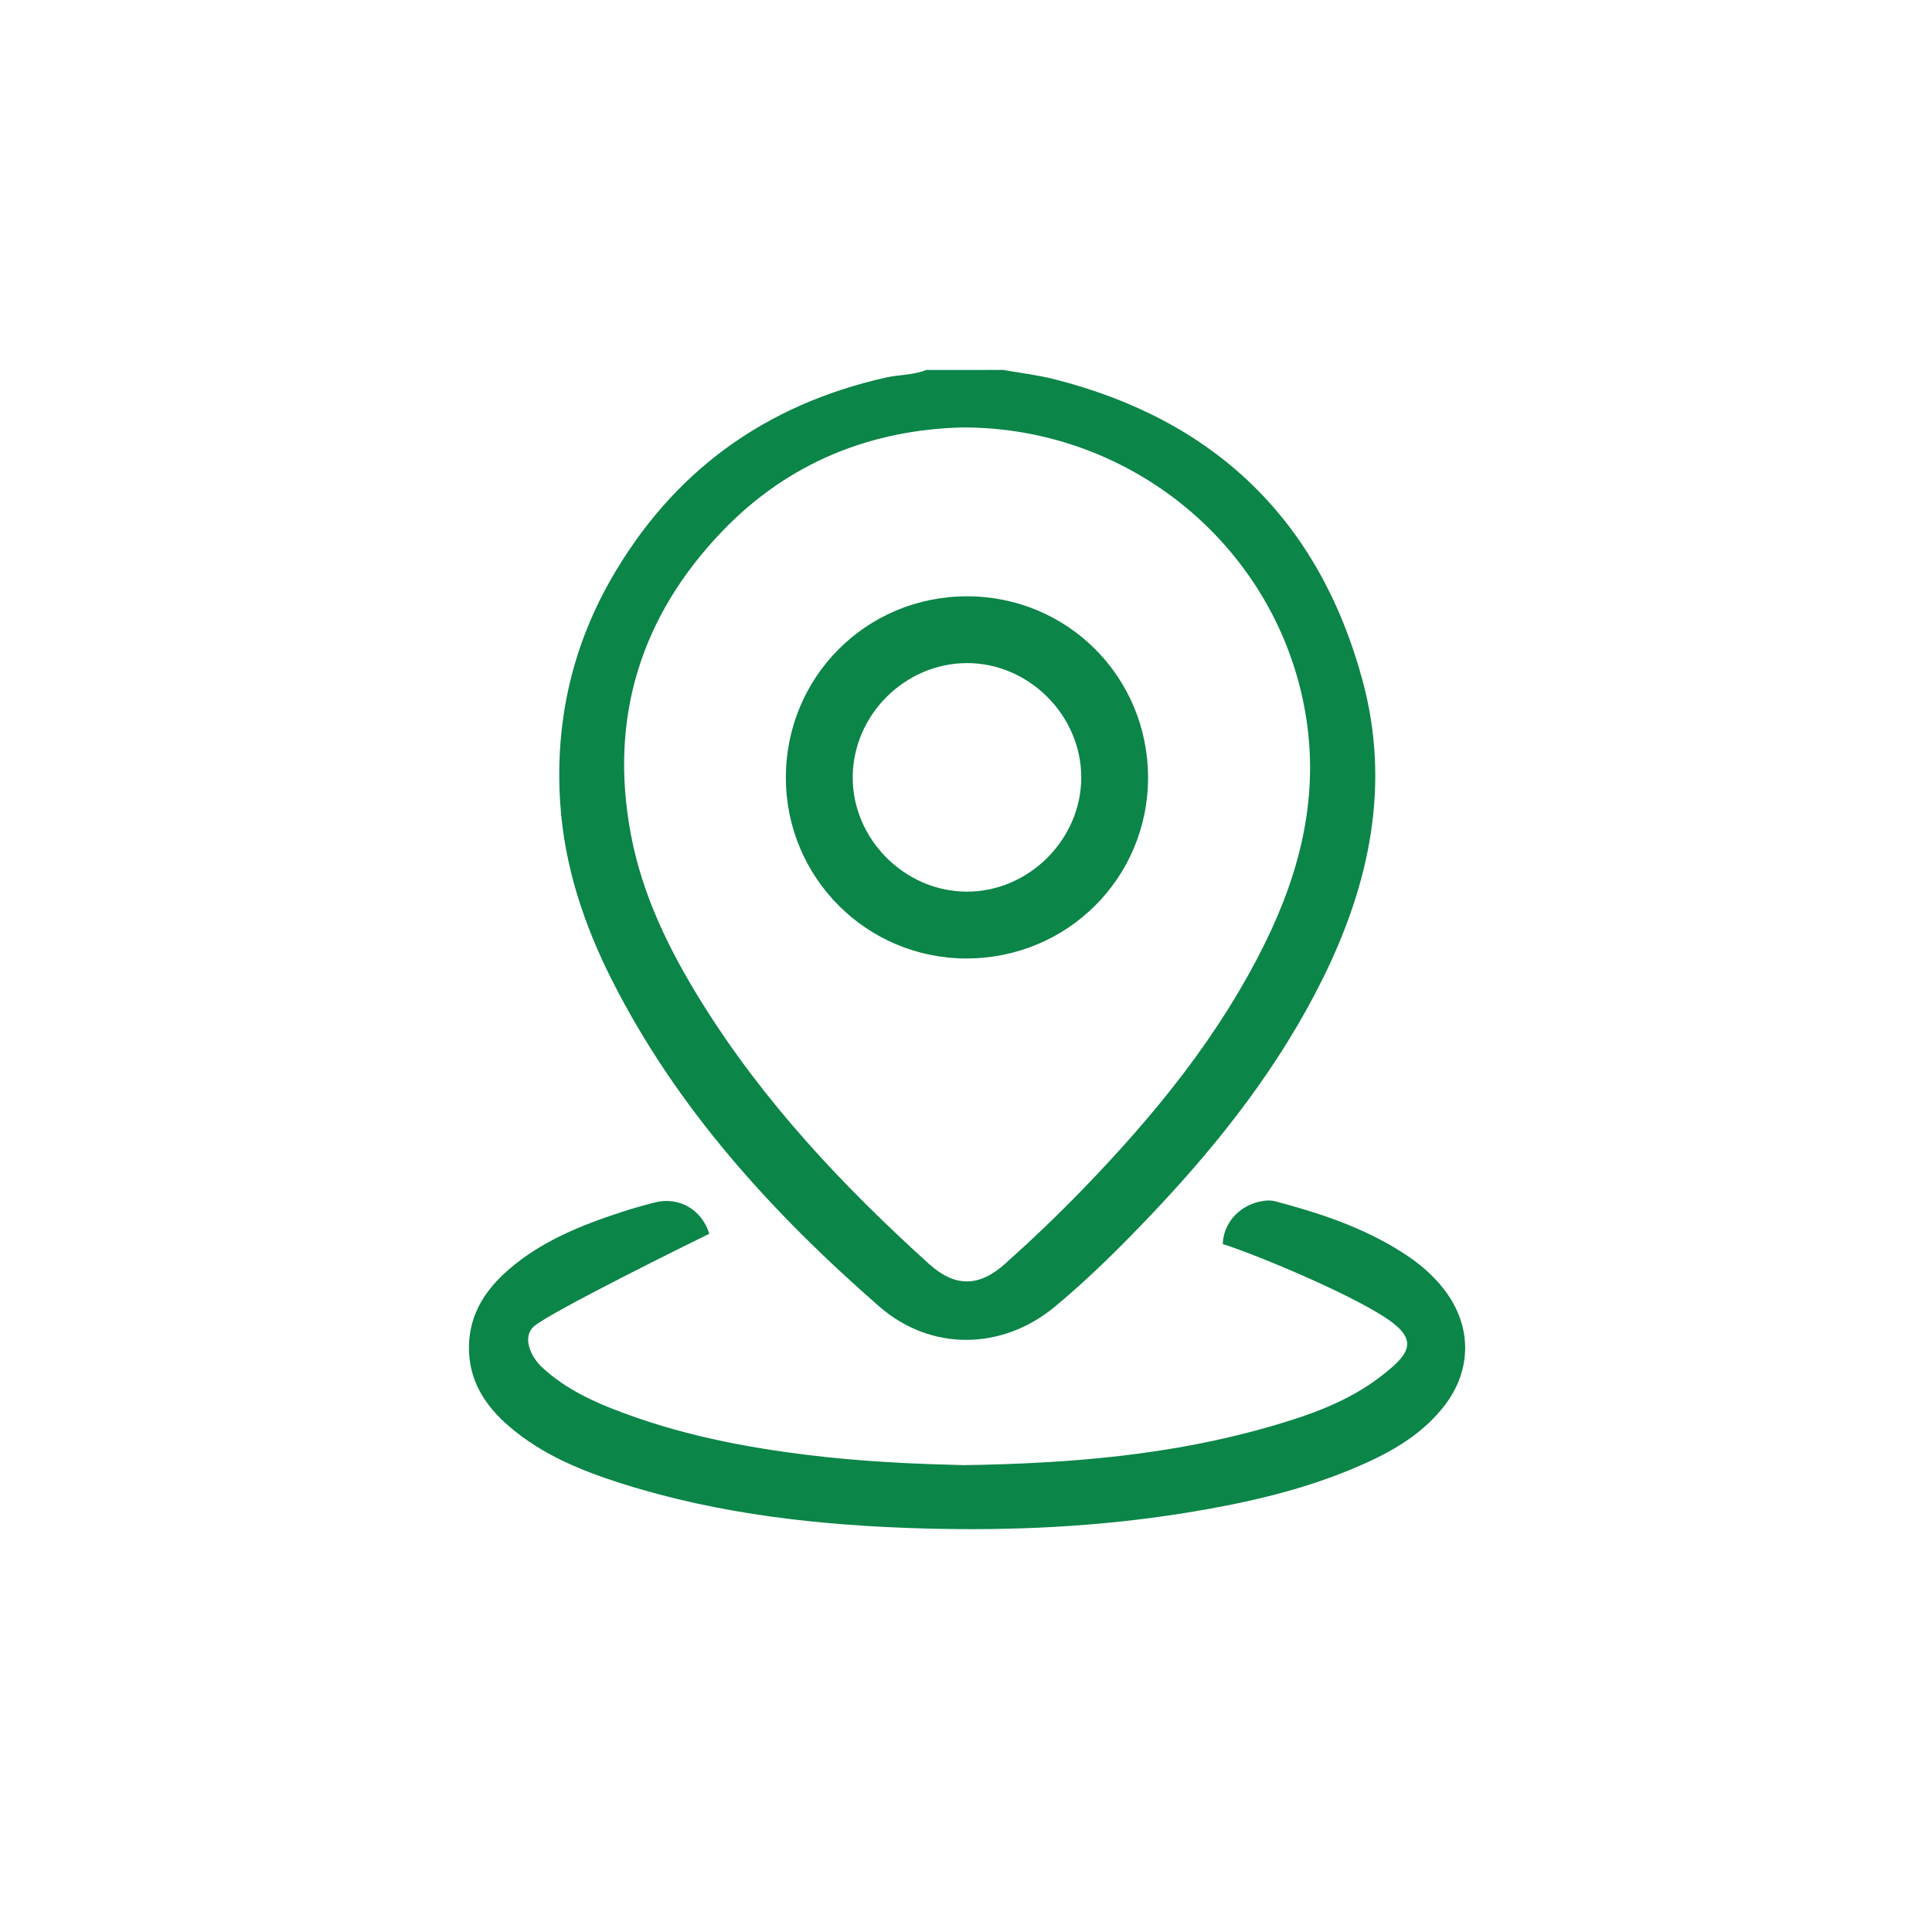
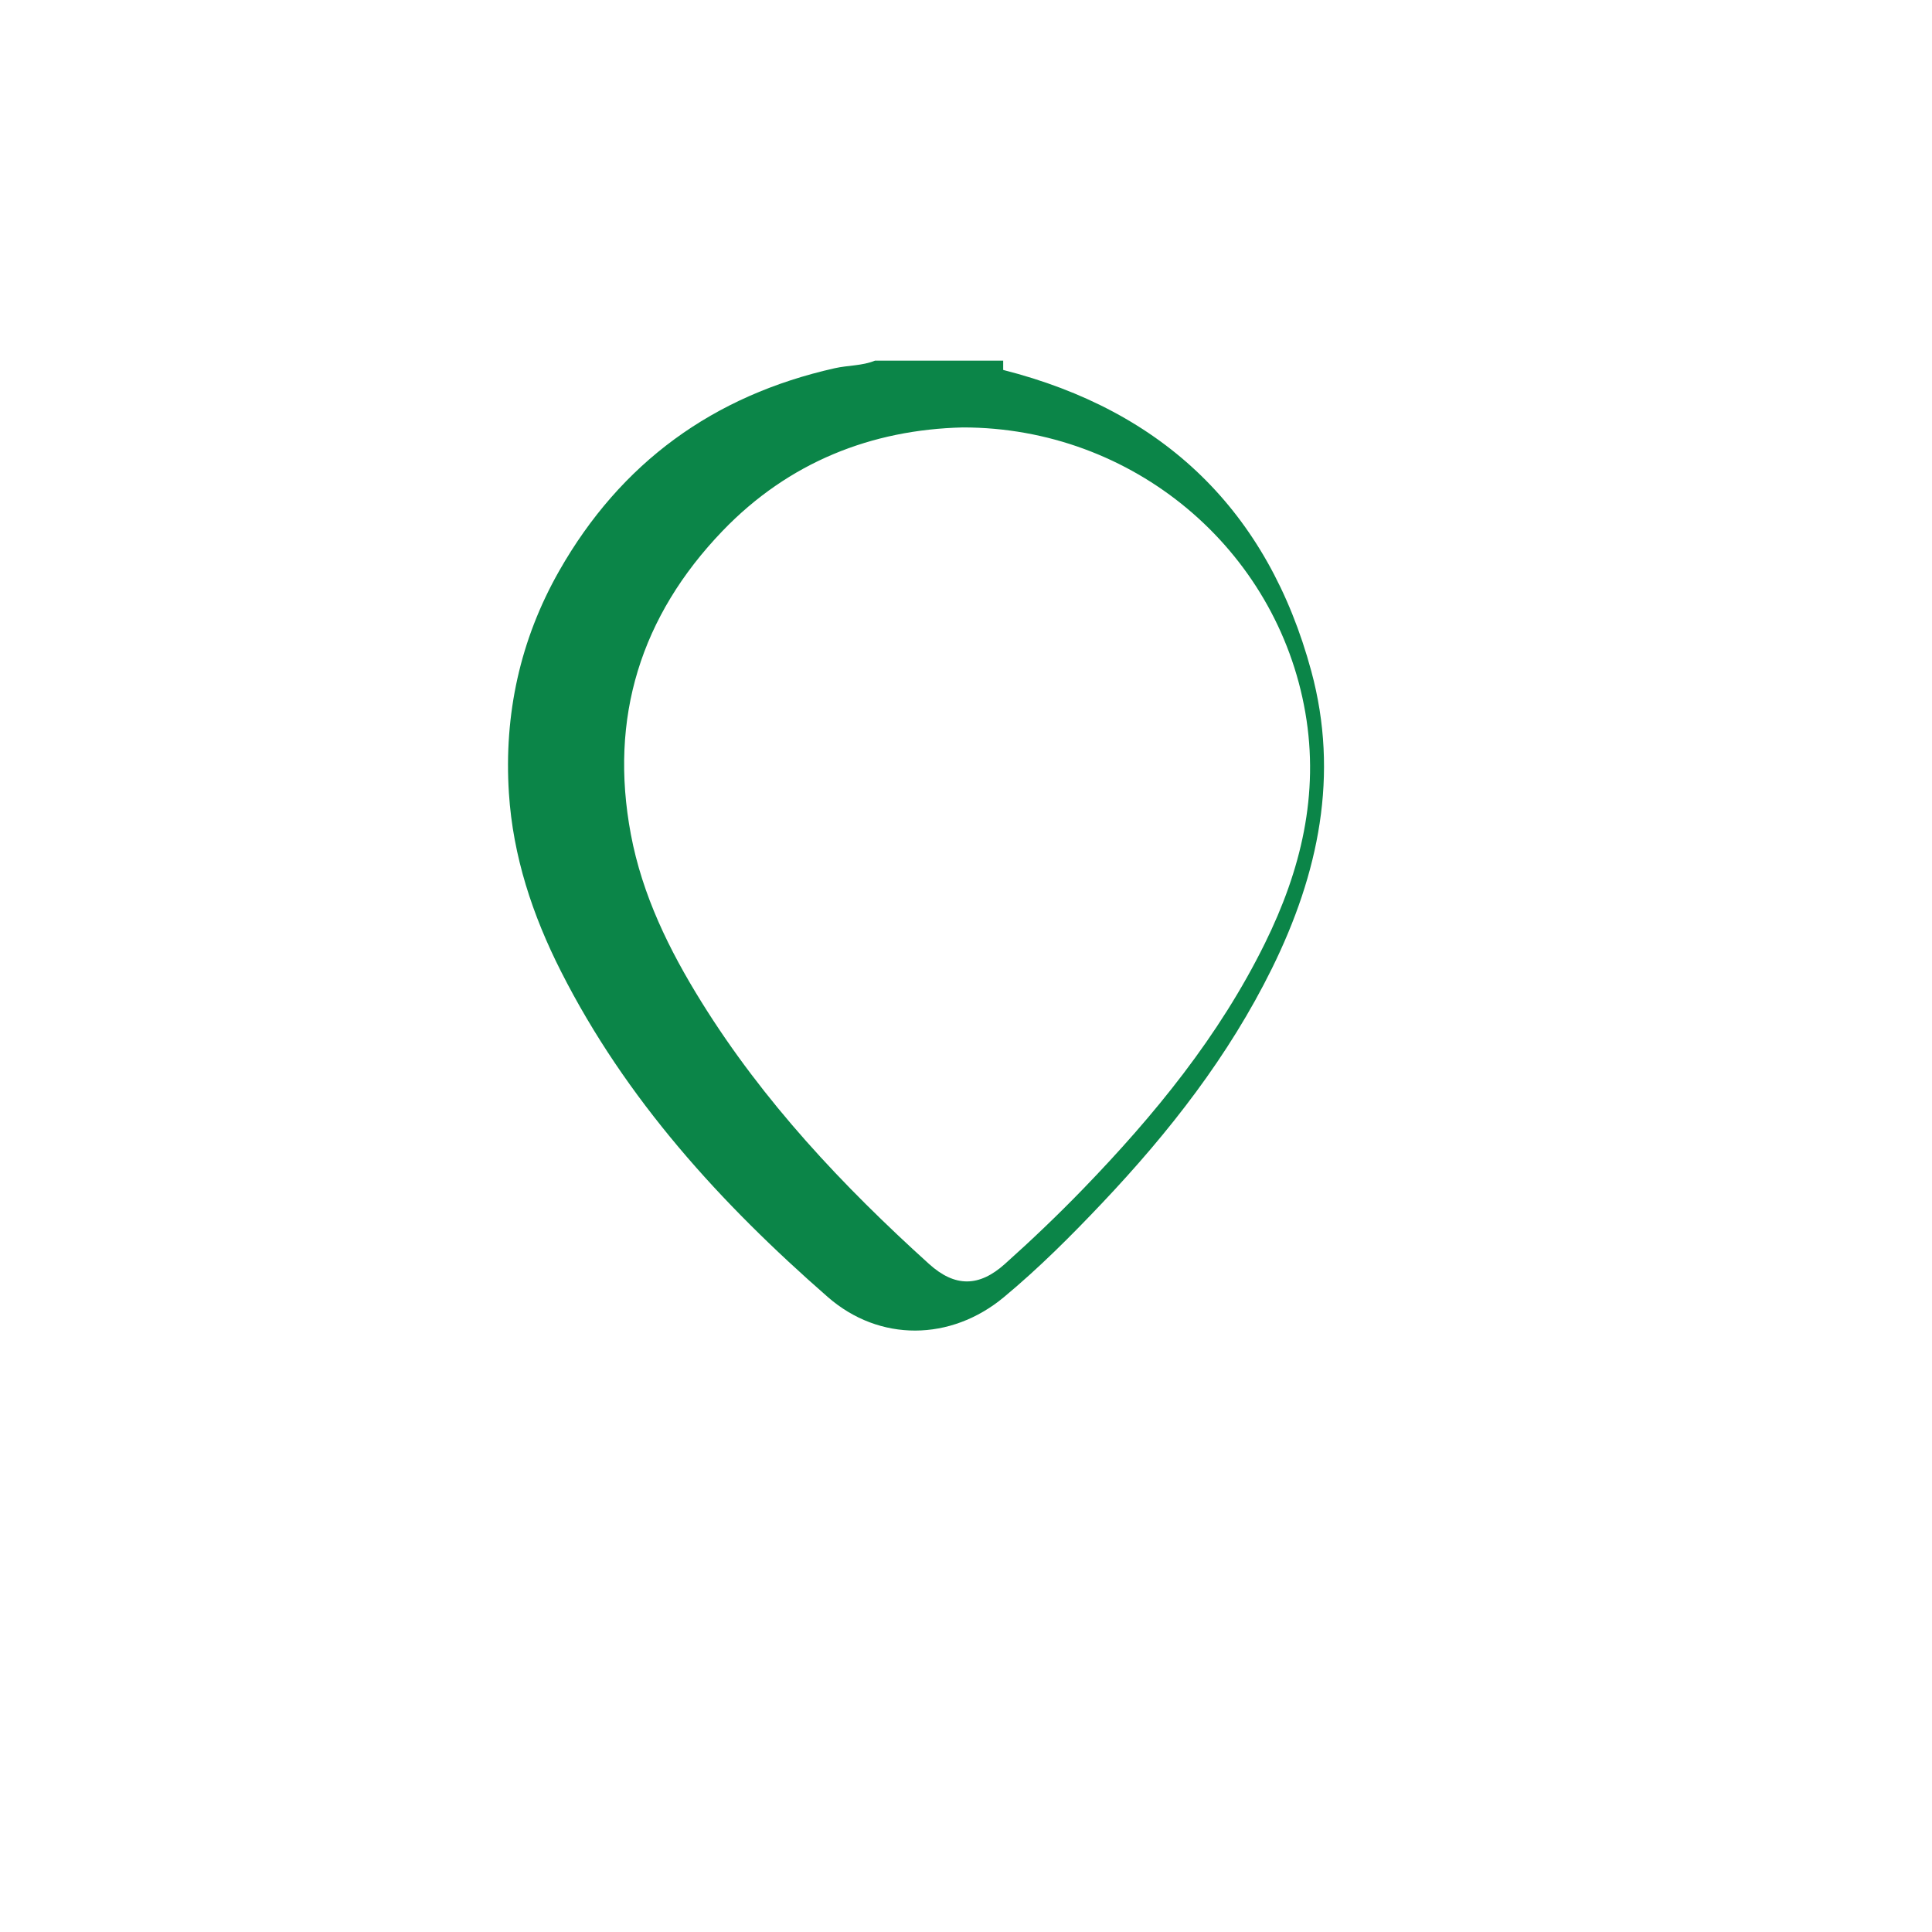
<svg xmlns="http://www.w3.org/2000/svg" version="1.1" id="Capa_1" x="0px" y="0px" width="56.69px" height="56.69px" viewBox="0 0 56.69 56.69" enable-background="new 0 0 56.69 56.69" xml:space="preserve">
-   <path fill="#0B8548" d="M29.436,10.855c0.502,0.089,1.012,0.148,1.504,0.273c4.719,1.198,7.77,4.141,9.041,8.839  c0.824,3.044,0.215,5.944-1.154,8.721c-1.27,2.574-3.012,4.802-4.973,6.875c-0.92,0.973-1.867,1.92-2.898,2.776  c-1.555,1.29-3.645,1.316-5.16-0.006c-3.141-2.745-5.926-5.795-7.831-9.556c-0.834-1.645-1.409-3.378-1.528-5.228  c-0.149-2.313,0.327-4.505,1.474-6.523c1.808-3.178,4.522-5.149,8.089-5.949c0.391-0.088,0.801-0.068,1.179-0.222H29.436z   M28.251,12.542c-2.672,0.064-5.108,1.015-7.052,3.039c-2.397,2.497-3.331,5.477-2.688,8.901c0.335,1.785,1.123,3.392,2.074,4.922  c1.813,2.918,4.141,5.393,6.677,7.685c0.756,0.683,1.465,0.681,2.226-0.003c0.787-0.704,1.552-1.434,2.285-2.191  c2.1-2.17,4-4.49,5.344-7.218c1.054-2.138,1.6-4.368,1.185-6.768C37.471,16.105,33.243,12.54,28.251,12.542" />
-   <path fill="#0B8548" d="M42.383,37.848c-0.348-0.455-0.78-0.812-1.261-1.114c-1.138-0.722-2.399-1.14-3.69-1.481  c-0.16-0.043-0.33-0.029-0.494,0.01c-0.613,0.148-1.039,0.648-1.059,1.24c1.067,0.34,4.066,1.598,4.989,2.313  c0.736,0.569,0.437,0.964-0.341,1.563c-0.986,0.762-2.117,1.149-3.257,1.479c-2.898,0.837-5.856,1.086-8.977,1.133  c-1.238-0.028-2.618-0.085-3.994-0.231c-2.043-0.218-4.062-0.576-6.018-1.304c-0.839-0.311-1.659-0.681-2.358-1.319  c-0.351-0.319-0.606-0.892-0.265-1.209c0.433-0.401,4.644-2.477,5.154-2.726c-0.217-0.709-0.89-1.101-1.601-0.918  c-0.33,0.084-0.659,0.177-0.983,0.284c-1.189,0.388-2.344,0.854-3.304,1.686c-0.672,0.584-1.139,1.288-1.163,2.219  c-0.026,1.014,0.464,1.773,1.2,2.399c0.958,0.817,2.1,1.284,3.282,1.659c2.898,0.918,5.889,1.238,8.909,1.32  c2.546,0.07,5.084-0.051,7.604-0.454c1.655-0.267,3.287-0.623,4.844-1.263c1.05-0.431,2.046-0.948,2.767-1.865  C43.197,40.209,43.198,38.913,42.383,37.848" />
-   <path fill="#0B8548" d="M23.059,22.818c0-2.956,2.363-5.321,5.315-5.321c2.951,0,5.313,2.367,5.313,5.323  c-0.002,2.946-2.373,5.305-5.333,5.304C25.427,28.122,23.06,25.751,23.059,22.818 M31.727,22.809  c-0.002-1.826-1.543-3.36-3.365-3.352c-1.813,0.01-3.326,1.52-3.341,3.333c-0.014,1.822,1.517,3.367,3.344,3.373  C30.184,26.171,31.727,24.632,31.727,22.809" />
+   <path fill="#0B8548" d="M29.436,10.855c4.719,1.198,7.77,4.141,9.041,8.839  c0.824,3.044,0.215,5.944-1.154,8.721c-1.27,2.574-3.012,4.802-4.973,6.875c-0.92,0.973-1.867,1.92-2.898,2.776  c-1.555,1.29-3.645,1.316-5.16-0.006c-3.141-2.745-5.926-5.795-7.831-9.556c-0.834-1.645-1.409-3.378-1.528-5.228  c-0.149-2.313,0.327-4.505,1.474-6.523c1.808-3.178,4.522-5.149,8.089-5.949c0.391-0.088,0.801-0.068,1.179-0.222H29.436z   M28.251,12.542c-2.672,0.064-5.108,1.015-7.052,3.039c-2.397,2.497-3.331,5.477-2.688,8.901c0.335,1.785,1.123,3.392,2.074,4.922  c1.813,2.918,4.141,5.393,6.677,7.685c0.756,0.683,1.465,0.681,2.226-0.003c0.787-0.704,1.552-1.434,2.285-2.191  c2.1-2.17,4-4.49,5.344-7.218c1.054-2.138,1.6-4.368,1.185-6.768C37.471,16.105,33.243,12.54,28.251,12.542" />
</svg>